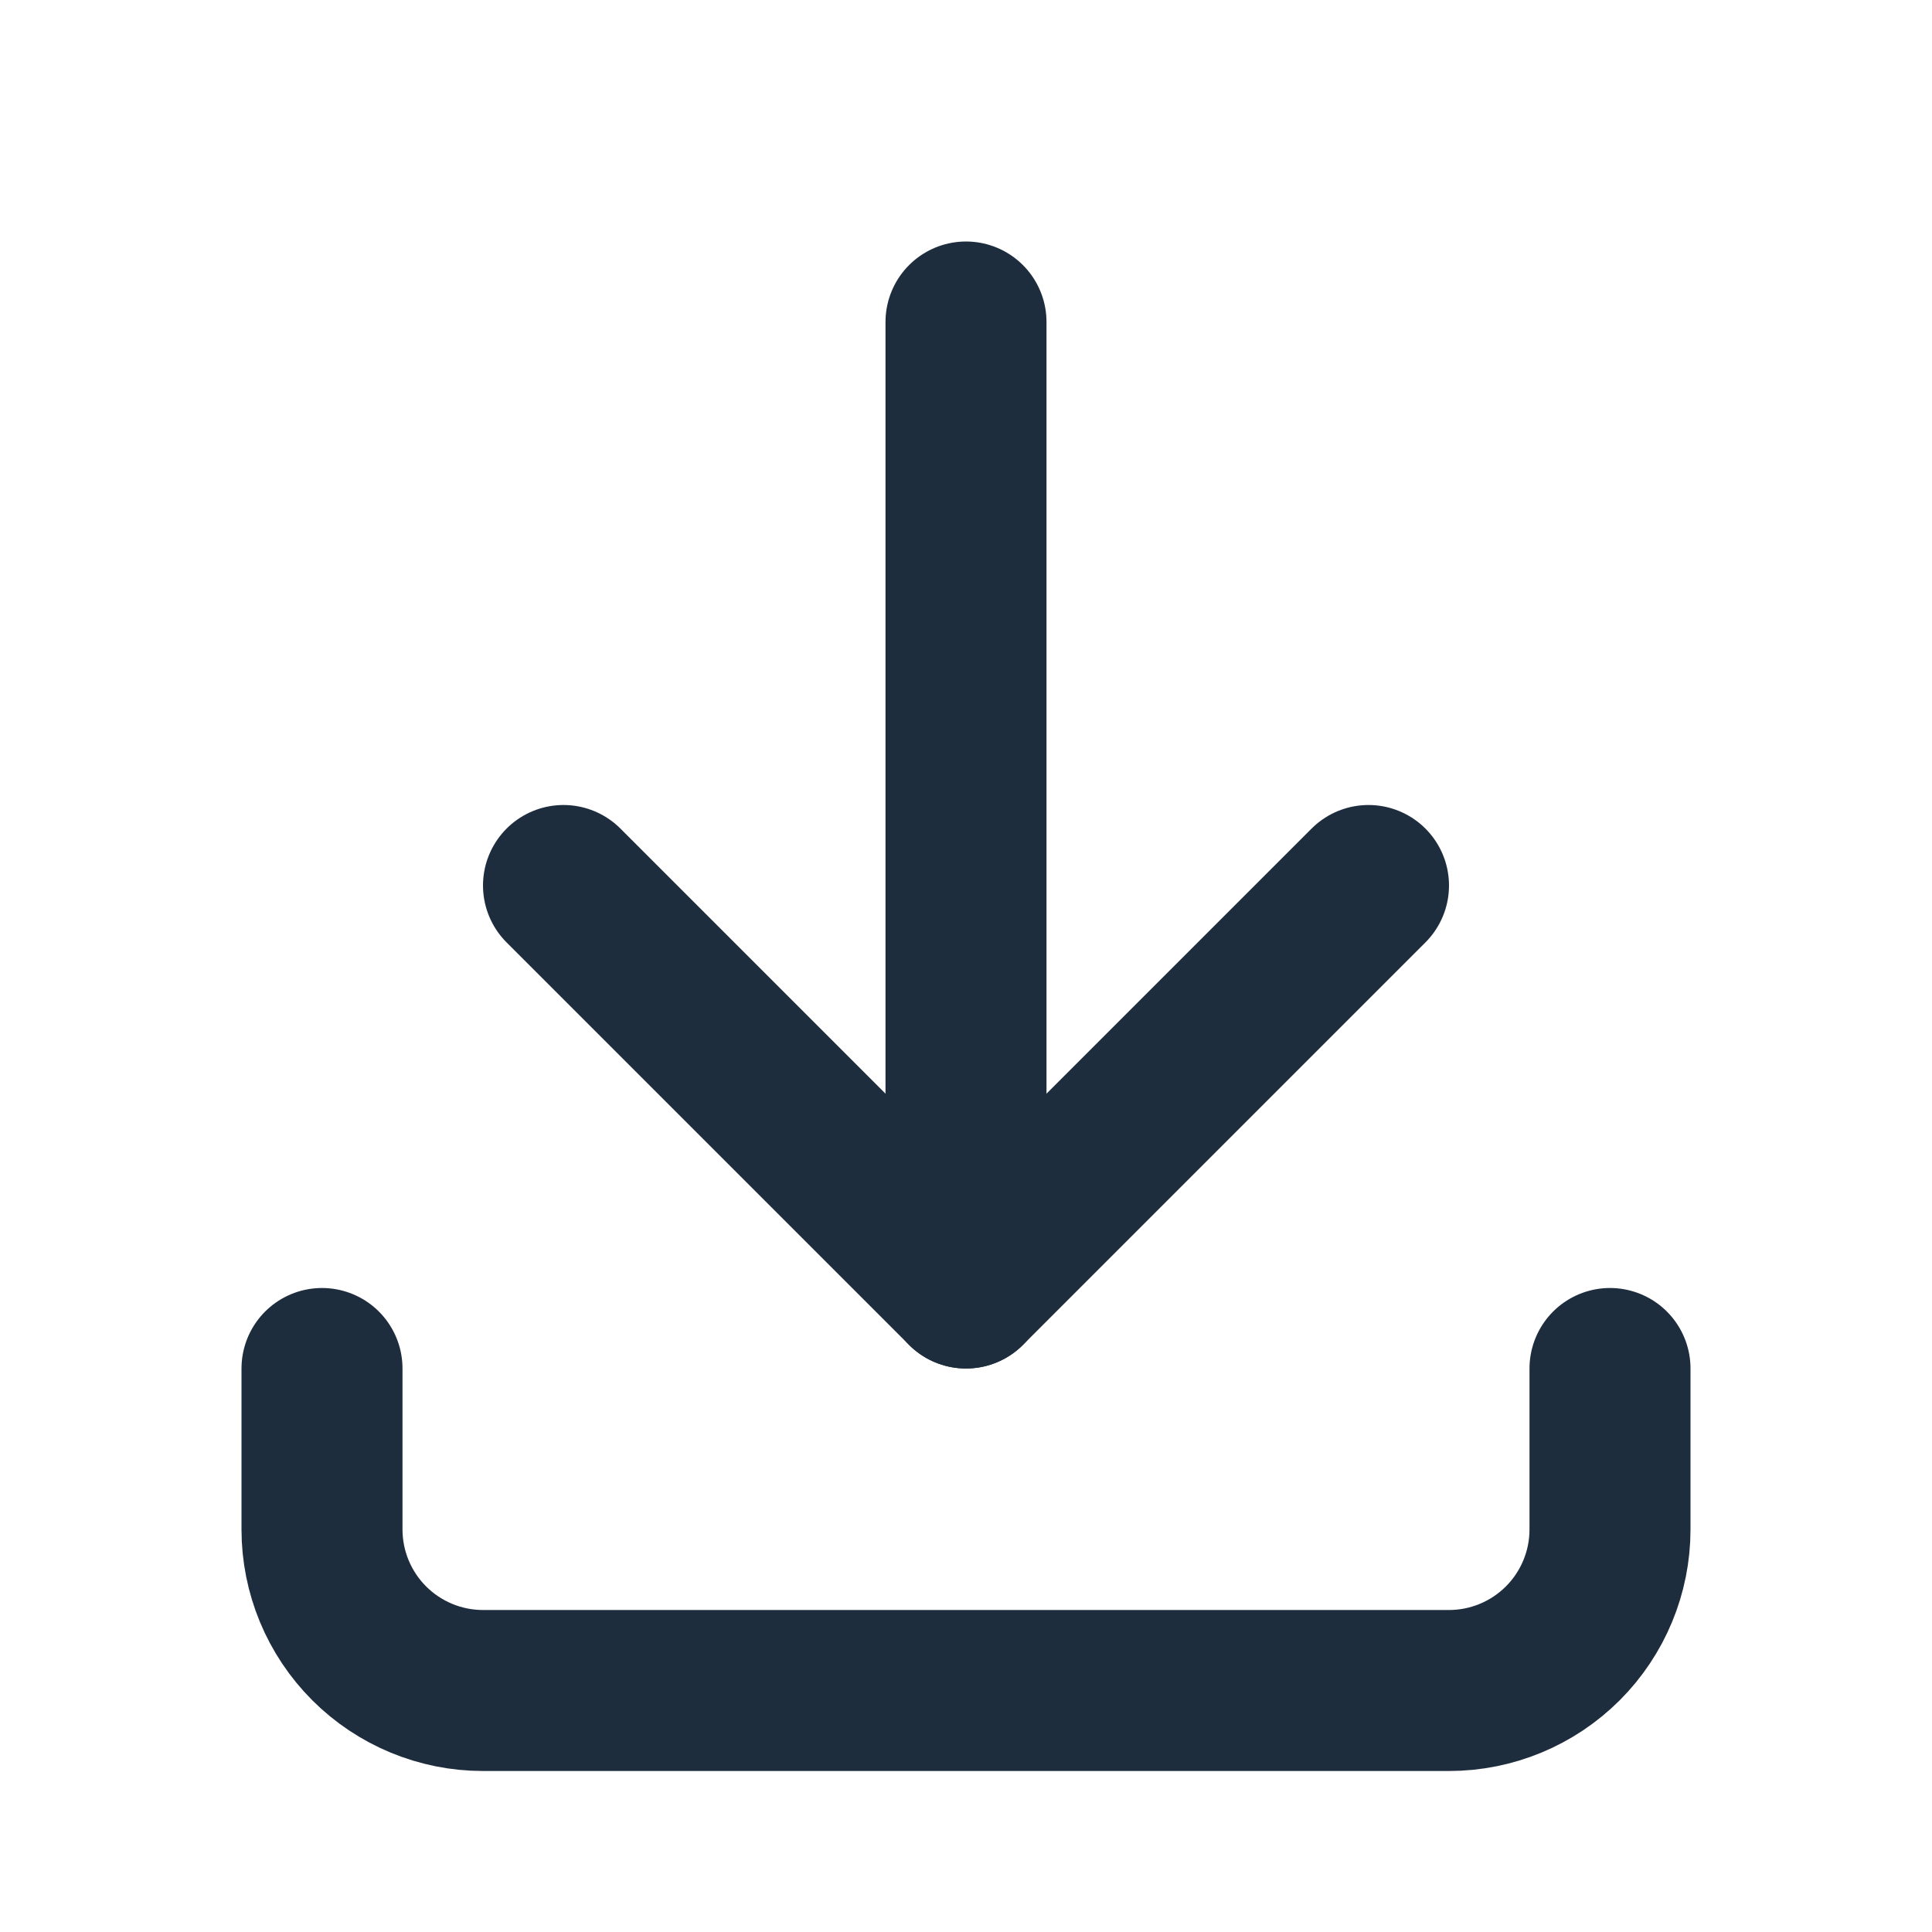
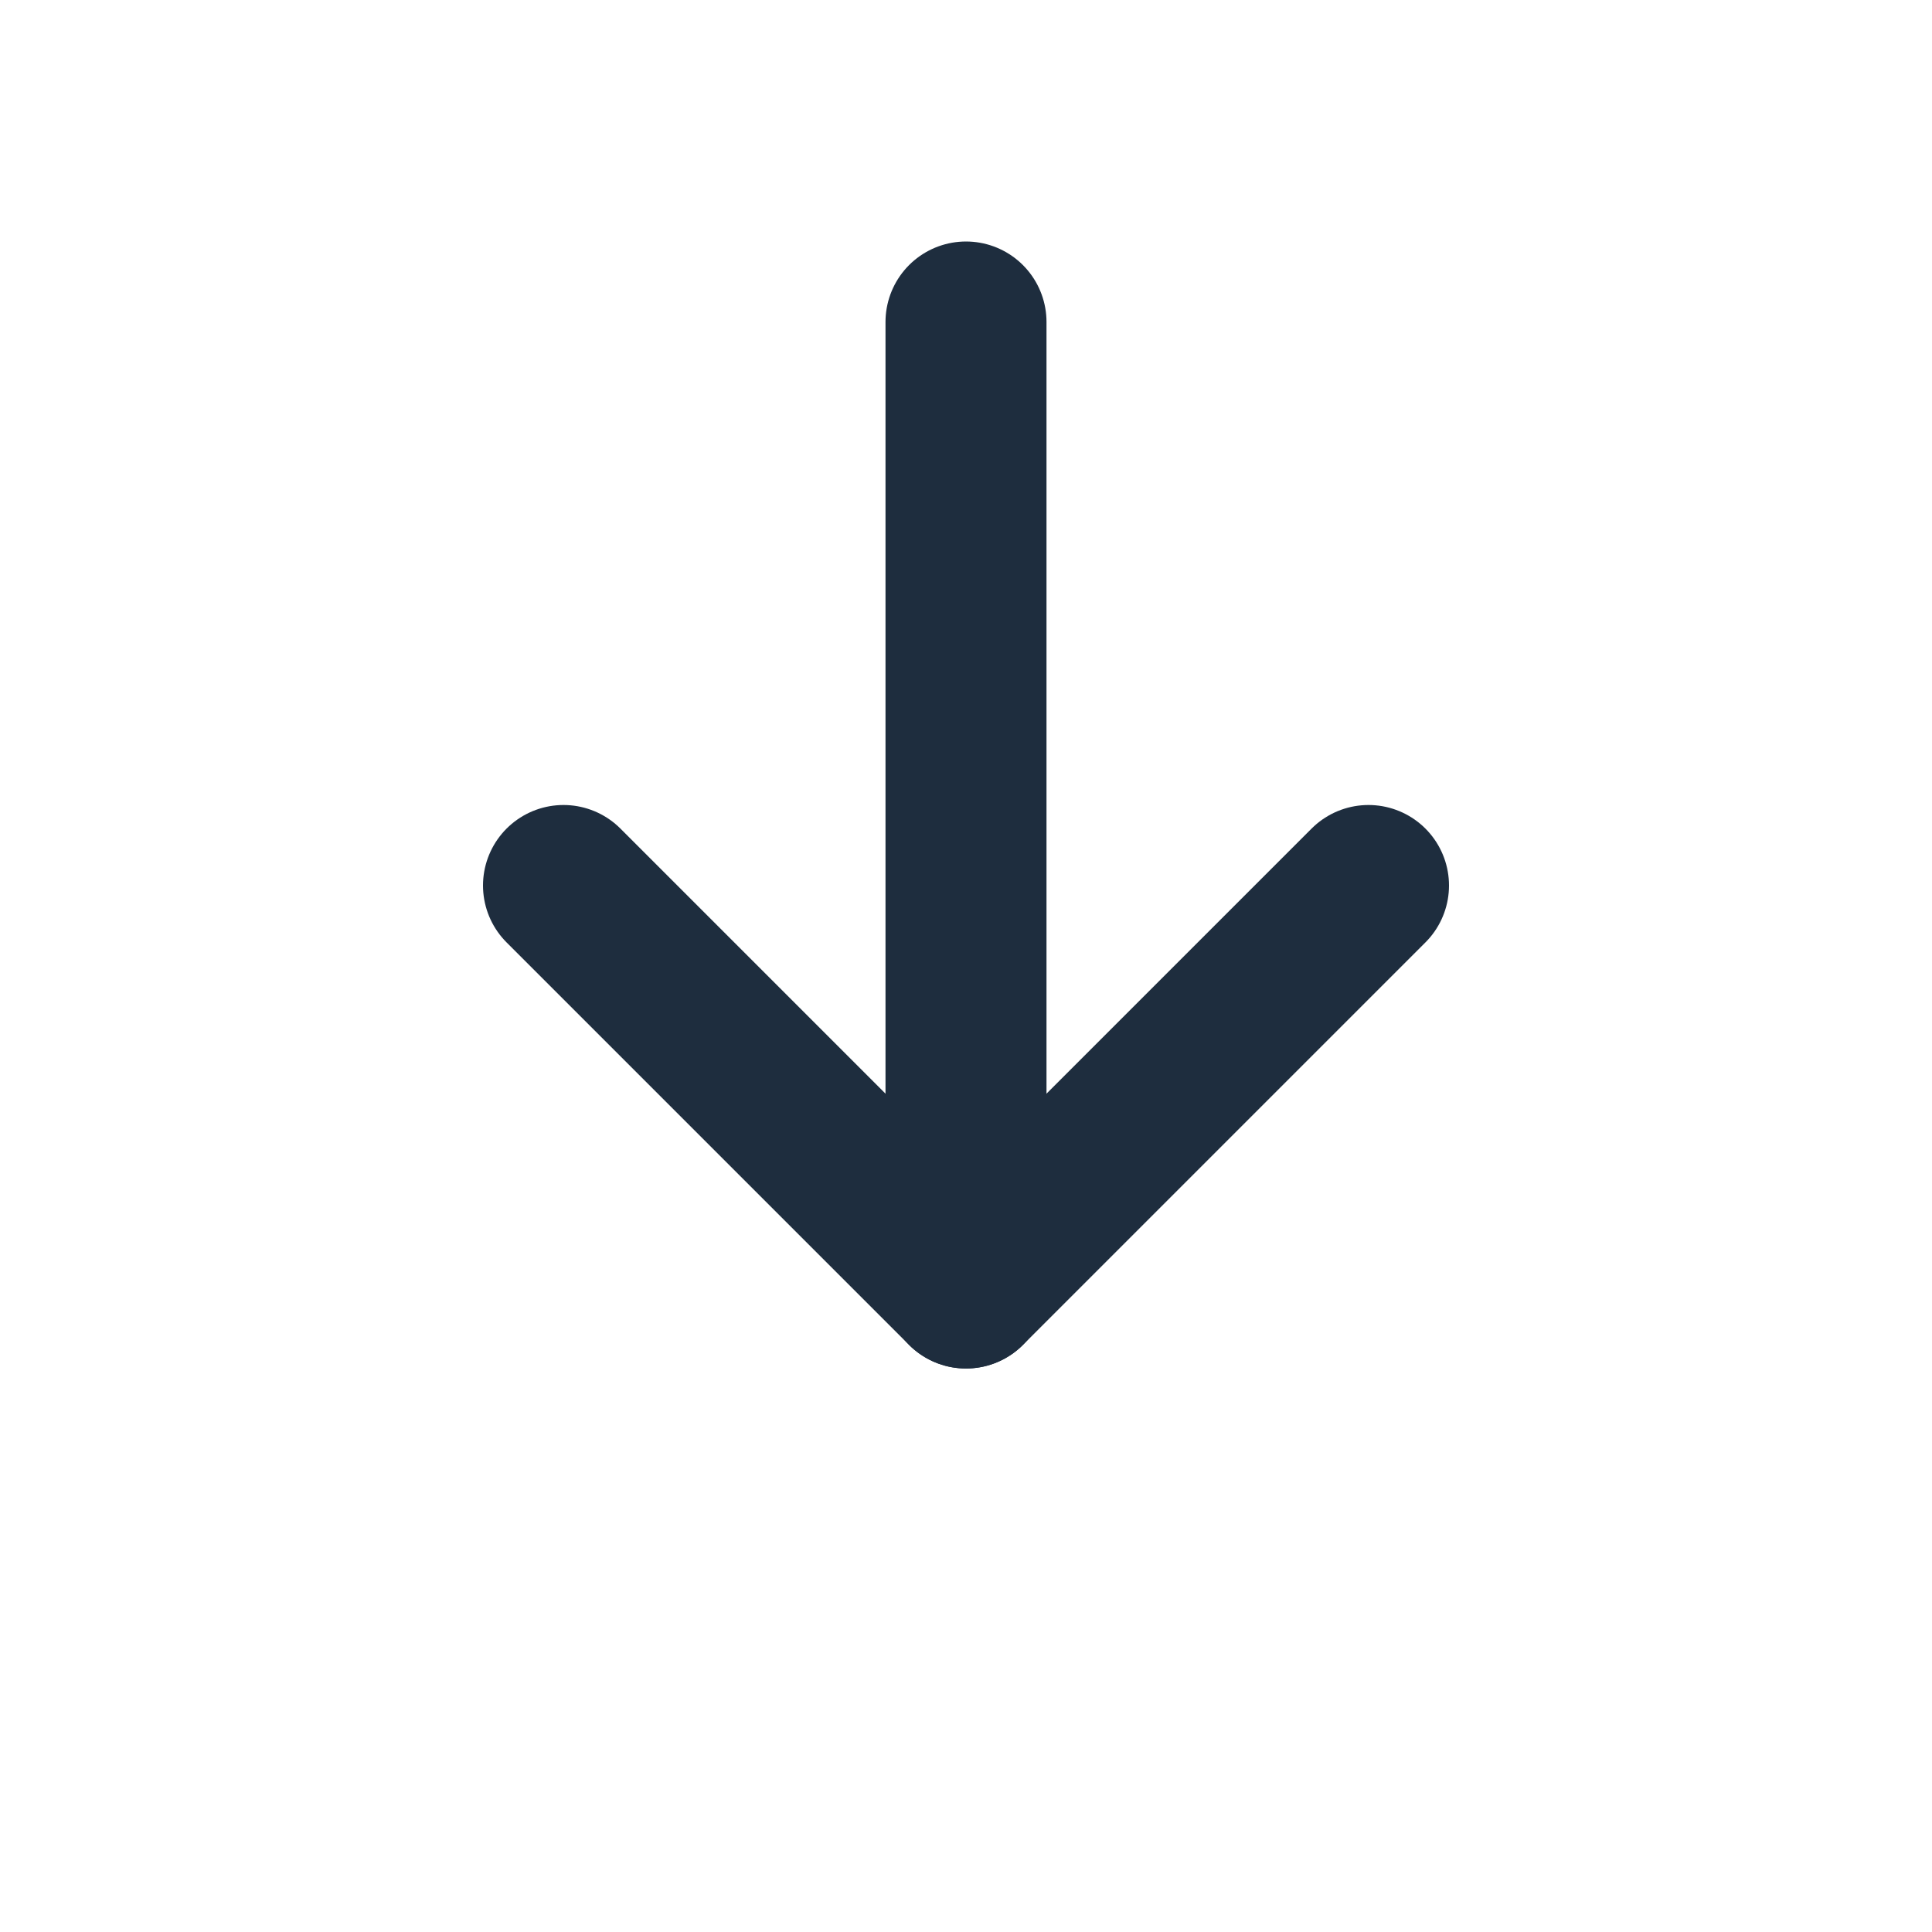
<svg xmlns="http://www.w3.org/2000/svg" width="24" height="24" viewBox="0 0 24 24" fill="none">
  <g clip-path="url(#clip0_4257_114986)">
-     <path d="M4 17V19C4 19.53 4.211 20.039 4.586 20.414C4.961 20.789 5.47 21 6 21H18C18.53 21 19.039 20.789 19.414 20.414C19.789 20.039 20 19.53 20 19V17" stroke="#1E2D3E" stroke-width="2" stroke-linecap="round" stroke-linejoin="round" />
    <path d="M7 11L12 16L17 11" stroke="#1E2D3E" stroke-width="2" stroke-linecap="round" stroke-linejoin="round" />
    <path d="M12 4V16" stroke="#1E2D3E" stroke-width="2" stroke-linecap="round" stroke-linejoin="round" />
  </g>
  <defs>
    <clipPath id="clip0_4257_114986">
      <rect width="24" height="24" fill="white" />
    </clipPath>
  </defs>
</svg>